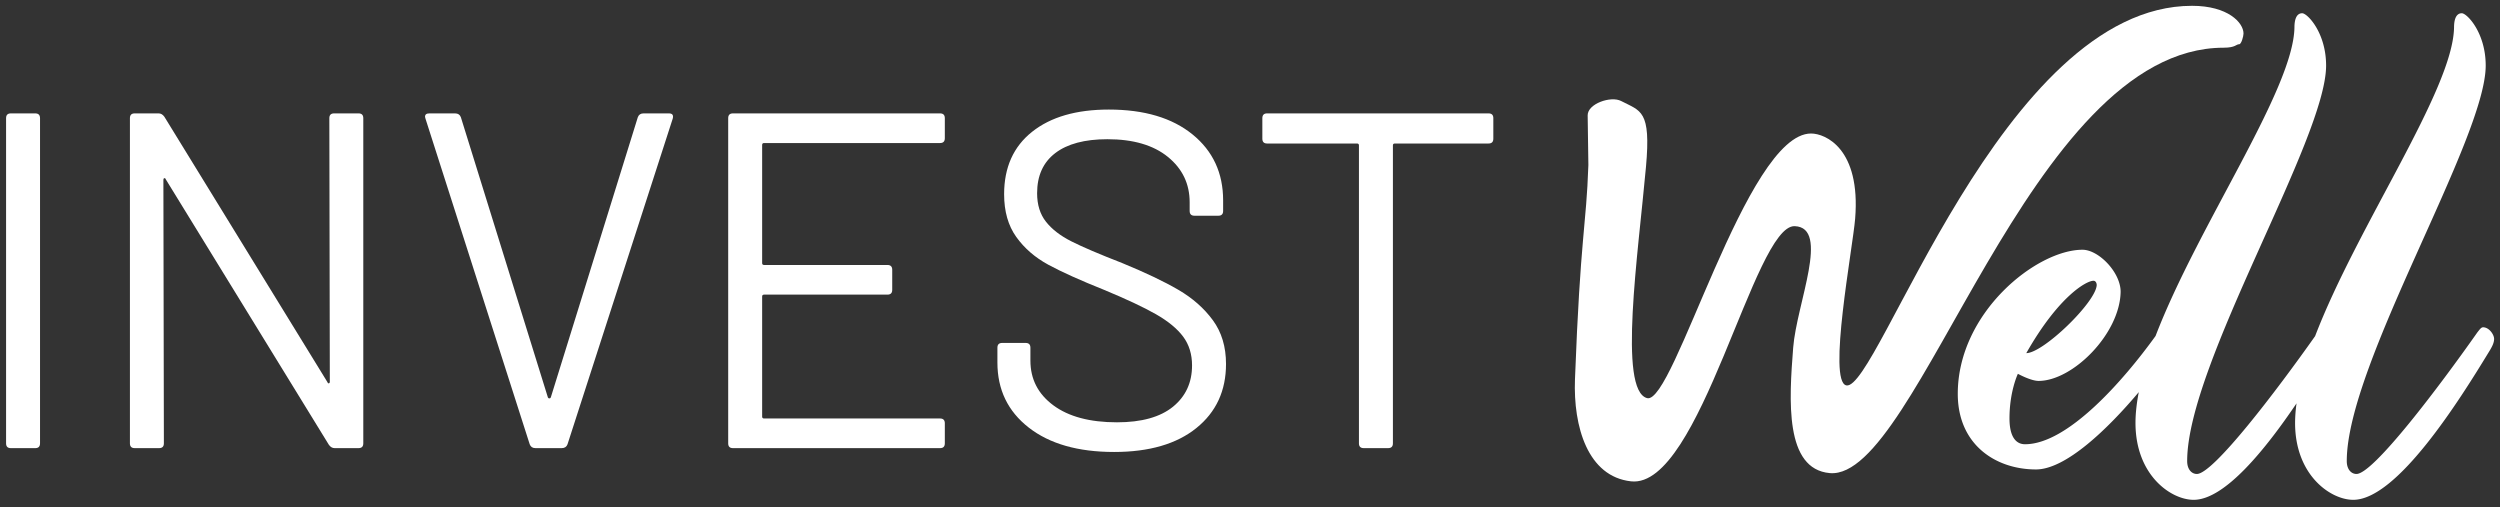
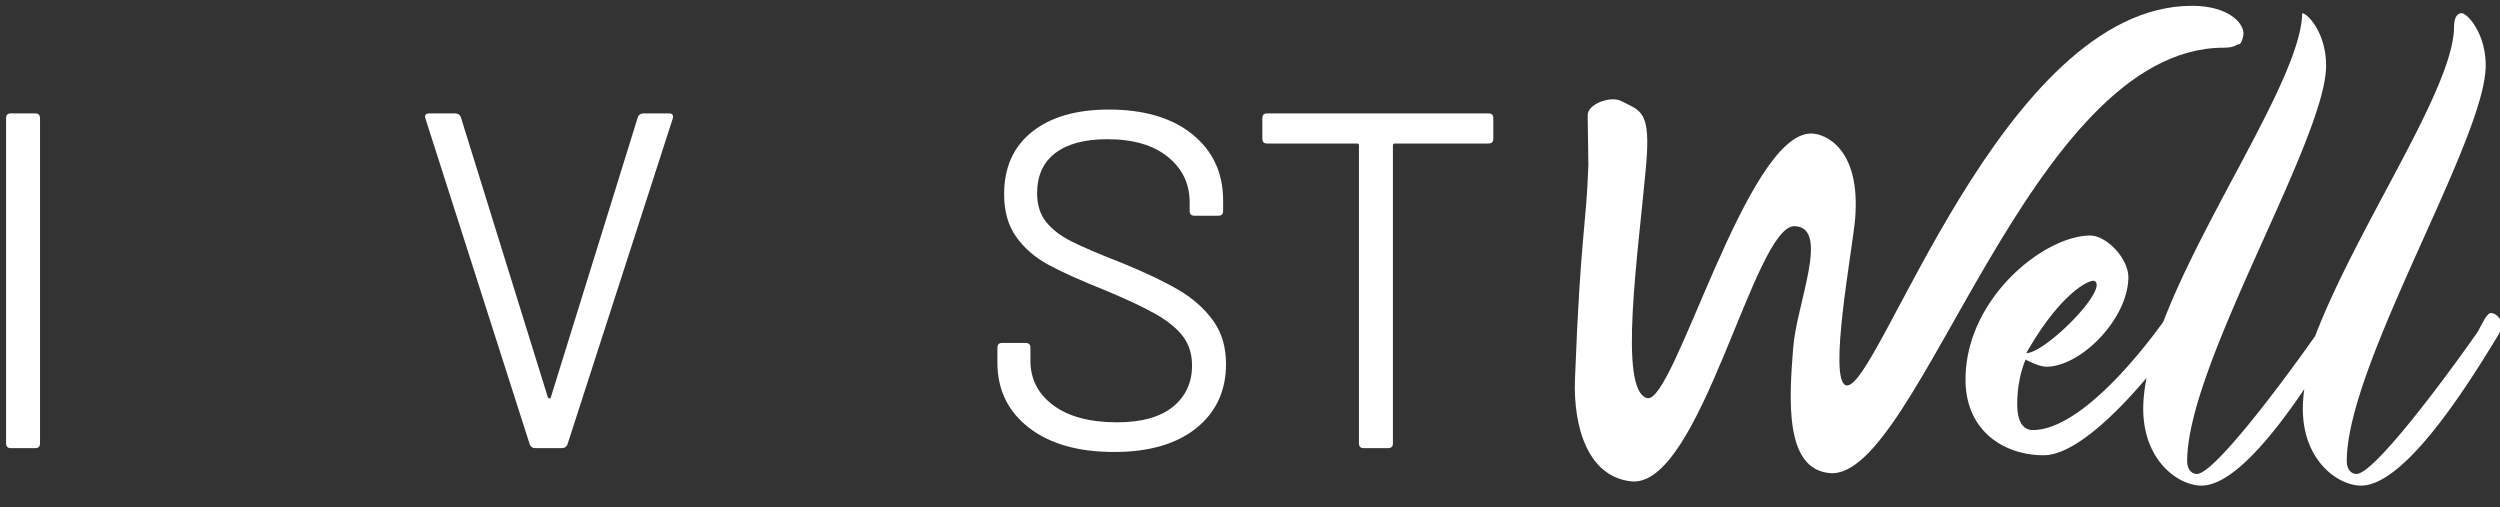
<svg xmlns="http://www.w3.org/2000/svg" width="281" height="57" viewBox="0 0 281 57">
  <rect x="0" y="0" width="281" height="57" fill="#333333" stroke="none" />
  <g>
    <g>
      <path fill="#fff" d="M.683 49.834V13.282c0-.357.178-.537.537-.537h2.742c.357 0 .537.18.537.537v36.552c0 .359-.18.537-.537.537H1.22c-.36 0-.537-.178-.537-.537z" />
    </g>
    <g>
-       <path fill="#fff" d="M37.555 12.744h2.742c.357 0 .537.18.537.537v36.552c0 .36-.18.537-.537.537H37.61c-.252 0-.467-.126-.645-.376L18.635 20.161c-.037-.107-.09-.152-.16-.133-.075.017-.11.08-.11.187l.055 29.618c0 .36-.18.537-.537.537h-2.742c-.359 0-.538-.178-.538-.537V13.281c0-.357.18-.537.538-.537h2.687c.25 0 .466.126.646.376l18.33 29.833c.034.107.088.152.16.133.071-.017.108-.08.108-.187l-.054-29.618c0-.357.178-.537.537-.537z" />
-     </g>
+       </g>
    <g>
      <path fill="#fff" d="M59.54 49.94L47.824 13.337l-.054-.215c0-.25.16-.376.484-.376h2.903c.322 0 .537.143.644.43l9.783 31.499c.035.072.089.107.16.107.073 0 .127-.035.164-.107l9.783-31.5c.106-.286.32-.43.643-.43h2.849c.395 0 .539.198.43.592L63.788 49.94c-.11.287-.324.43-.646.43h-2.955c-.324 0-.54-.143-.646-.43z" />
    </g>
    <g>
-       <path fill="#fff" d="M105.66 16.077H85.88c-.143 0-.215.072-.215.215v13.276c0 .143.072.215.215.215h13.867c.359 0 .539.18.539.537v2.26c0 .358-.18.536-.54.536H85.88c-.143 0-.215.072-.215.215v13.491c0 .145.072.215.215.215h19.78c.358 0 .538.181.538.54v2.256c0 .36-.18.537-.537.537H82.386c-.36 0-.537-.178-.537-.537V13.281c0-.357.178-.537.537-.537h23.275c.357 0 .537.18.537.537v2.257c0 .36-.18.54-.537.54z" />
-     </g>
+       </g>
    <g>
      <path fill="#fff" d="M115.631 48.06c-2.348-1.828-3.522-4.265-3.522-7.312v-1.665c0-.359.18-.537.539-.537h2.633c.357 0 .537.178.537.537v1.451c0 2.078.861 3.754 2.581 5.026 1.72 1.272 4.102 1.908 7.148 1.908 2.759 0 4.855-.583 6.29-1.746 1.433-1.166 2.149-2.716 2.149-4.65 0-1.254-.331-2.33-.994-3.226-.663-.894-1.685-1.738-3.064-2.527-1.38-.787-3.324-1.7-5.832-2.74-2.687-1.076-4.775-2.016-6.262-2.822-1.487-.807-2.688-1.846-3.601-3.118-.913-1.272-1.37-2.875-1.37-4.81 0-3.012 1.048-5.35 3.144-7.015 2.096-1.668 4.971-2.5 8.626-2.5 3.978 0 7.113.932 9.407 2.795 2.294 1.864 3.44 4.336 3.44 7.418v1.182c0 .36-.178.538-.537.538h-2.688c-.358 0-.537-.179-.537-.538v-.967c0-2.079-.815-3.78-2.446-5.106-1.631-1.326-3.897-1.989-6.799-1.989-2.545 0-4.497.52-5.859 1.558-1.363 1.04-2.043 2.545-2.043 4.515 0 1.291.33 2.357.995 3.2.662.842 1.612 1.577 2.849 2.203 1.235.627 3.144 1.442 5.723 2.445 2.616 1.076 4.721 2.078 6.317 3.011 1.594.931 2.883 2.068 3.87 3.412.985 1.344 1.479 2.984 1.479 4.92 0 3.01-1.111 5.411-3.333 7.202-2.223 1.792-5.304 2.688-9.246 2.688-4.049 0-7.248-.913-9.594-2.742z" />
    </g>
    <g>
      <path fill="#fff" d="M167.85 13.281v2.311c0 .36-.18.538-.536.538h-10.537c-.144 0-.214.073-.214.214v33.49c0 .358-.18.536-.54.536h-2.74c-.357 0-.538-.178-.538-.537V16.344c0-.14-.071-.214-.213-.214h-10.107c-.358 0-.537-.179-.537-.538v-2.31c0-.358.179-.538.537-.538h24.889c.357 0 .537.18.537.537z" />
    </g>
    <g>
      <path fill="#fff" d="M249.95 5.361c1.327 0 1.376-.39 1.738-.39.242 0 .483-.903.483-1.205 0-1.207-1.739-3.113-5.783-3.113-21.366 0-35.304 43.376-38.859 42.665-2.122-.424.722-15.438.99-18.747.636-7.852-3.33-9.565-4.96-9.565-7.303 0-15.414 30.576-18.432 29.742-3.257-.9-1.002-16.182-.119-25.999.576-6.39-.582-6.244-2.796-7.397-1.154-.6-3.773.311-3.759 1.613l.08 5.585c-.239 6.968-.894 7.851-1.507 24.085-.2 5.31 1.428 10.936 6.311 11.468 7.794.848 13.816-28.86 18.39-28.683 4.005.155.213 8.701-.174 13.65-.46 5.895-.977 13.656 4.117 14.106 9.97.88 22.37-47.815 44.28-47.815z" />
    </g>
    <g>
-       <path fill="#fff" d="M235.67 32.066c-.143 1.96-6.027 7.626-7.915 7.626 3.63-6.391 6.755-8.134 7.553-8.134.219 0 .363.217.363.508zm42.779 5.302c-4.285 6.1-11.693 15.906-13.582 15.906-.581 0-1.09-.508-1.09-1.452 0-10.895 15.616-36.171 15.616-44.451 0-3.703-2.106-5.882-2.687-5.882s-.871.58-.871 1.597c-.113 7-10.84 22.247-15.616 34.695-4.321 6.119-11.444 15.493-13.291 15.493-.581 0-1.09-.508-1.09-1.452 0-10.895 15.616-36.171 15.616-44.451 0-3.703-2.106-5.882-2.687-5.882s-.871.58-.871 1.597c-.113 6.997-10.833 22.236-15.611 34.68-3.611 5.004-9.866 12.167-14.675 12.167-.944 0-1.744-.727-1.744-2.905 0-3.051.945-5.012.945-5.012s1.452.799 2.324.799c3.849 0 9.15-5.302 9.224-10.023 0-2.18-2.47-4.72-4.285-4.72-5.157 0-14.02 7.045-14.02 16.196 0 5.738 4.287 8.498 8.79 8.498 3.37 0 8.107-4.598 11.555-8.691-.234 1.214-.37 2.376-.37 3.46 0 5.884 3.994 8.645 6.536 8.645 3.495 0 8.046-5.641 11.566-10.842a16.598 16.598 0 0 0-.164 2.198c0 5.883 3.996 8.644 6.537 8.644 4.939 0 11.984-11.26 15.253-16.633.363-.581.58-1.017.58-1.453 0-.508-.58-1.307-1.234-1.307-.218 0-.363.218-.654.58z" />
+       <path fill="#fff" d="M235.67 32.066c-.143 1.96-6.027 7.626-7.915 7.626 3.63-6.391 6.755-8.134 7.553-8.134.219 0 .363.217.363.508zm42.779 5.302c-4.285 6.1-11.693 15.906-13.582 15.906-.581 0-1.09-.508-1.09-1.452 0-10.895 15.616-36.171 15.616-44.451 0-3.703-2.106-5.882-2.687-5.882s-.871.58-.871 1.597c-.113 7-10.84 22.247-15.616 34.695-4.321 6.119-11.444 15.493-13.291 15.493-.581 0-1.09-.508-1.09-1.452 0-10.895 15.616-36.171 15.616-44.451 0-3.703-2.106-5.882-2.687-5.882c-.113 6.997-10.833 22.236-15.611 34.68-3.611 5.004-9.866 12.167-14.675 12.167-.944 0-1.744-.727-1.744-2.905 0-3.051.945-5.012.945-5.012s1.452.799 2.324.799c3.849 0 9.15-5.302 9.224-10.023 0-2.18-2.47-4.72-4.285-4.72-5.157 0-14.02 7.045-14.02 16.196 0 5.738 4.287 8.498 8.79 8.498 3.37 0 8.107-4.598 11.555-8.691-.234 1.214-.37 2.376-.37 3.46 0 5.884 3.994 8.645 6.536 8.645 3.495 0 8.046-5.641 11.566-10.842a16.598 16.598 0 0 0-.164 2.198c0 5.883 3.996 8.644 6.537 8.644 4.939 0 11.984-11.26 15.253-16.633.363-.581.58-1.017.58-1.453 0-.508-.58-1.307-1.234-1.307-.218 0-.363.218-.654.58z" />
    </g>
  </g>
</svg>